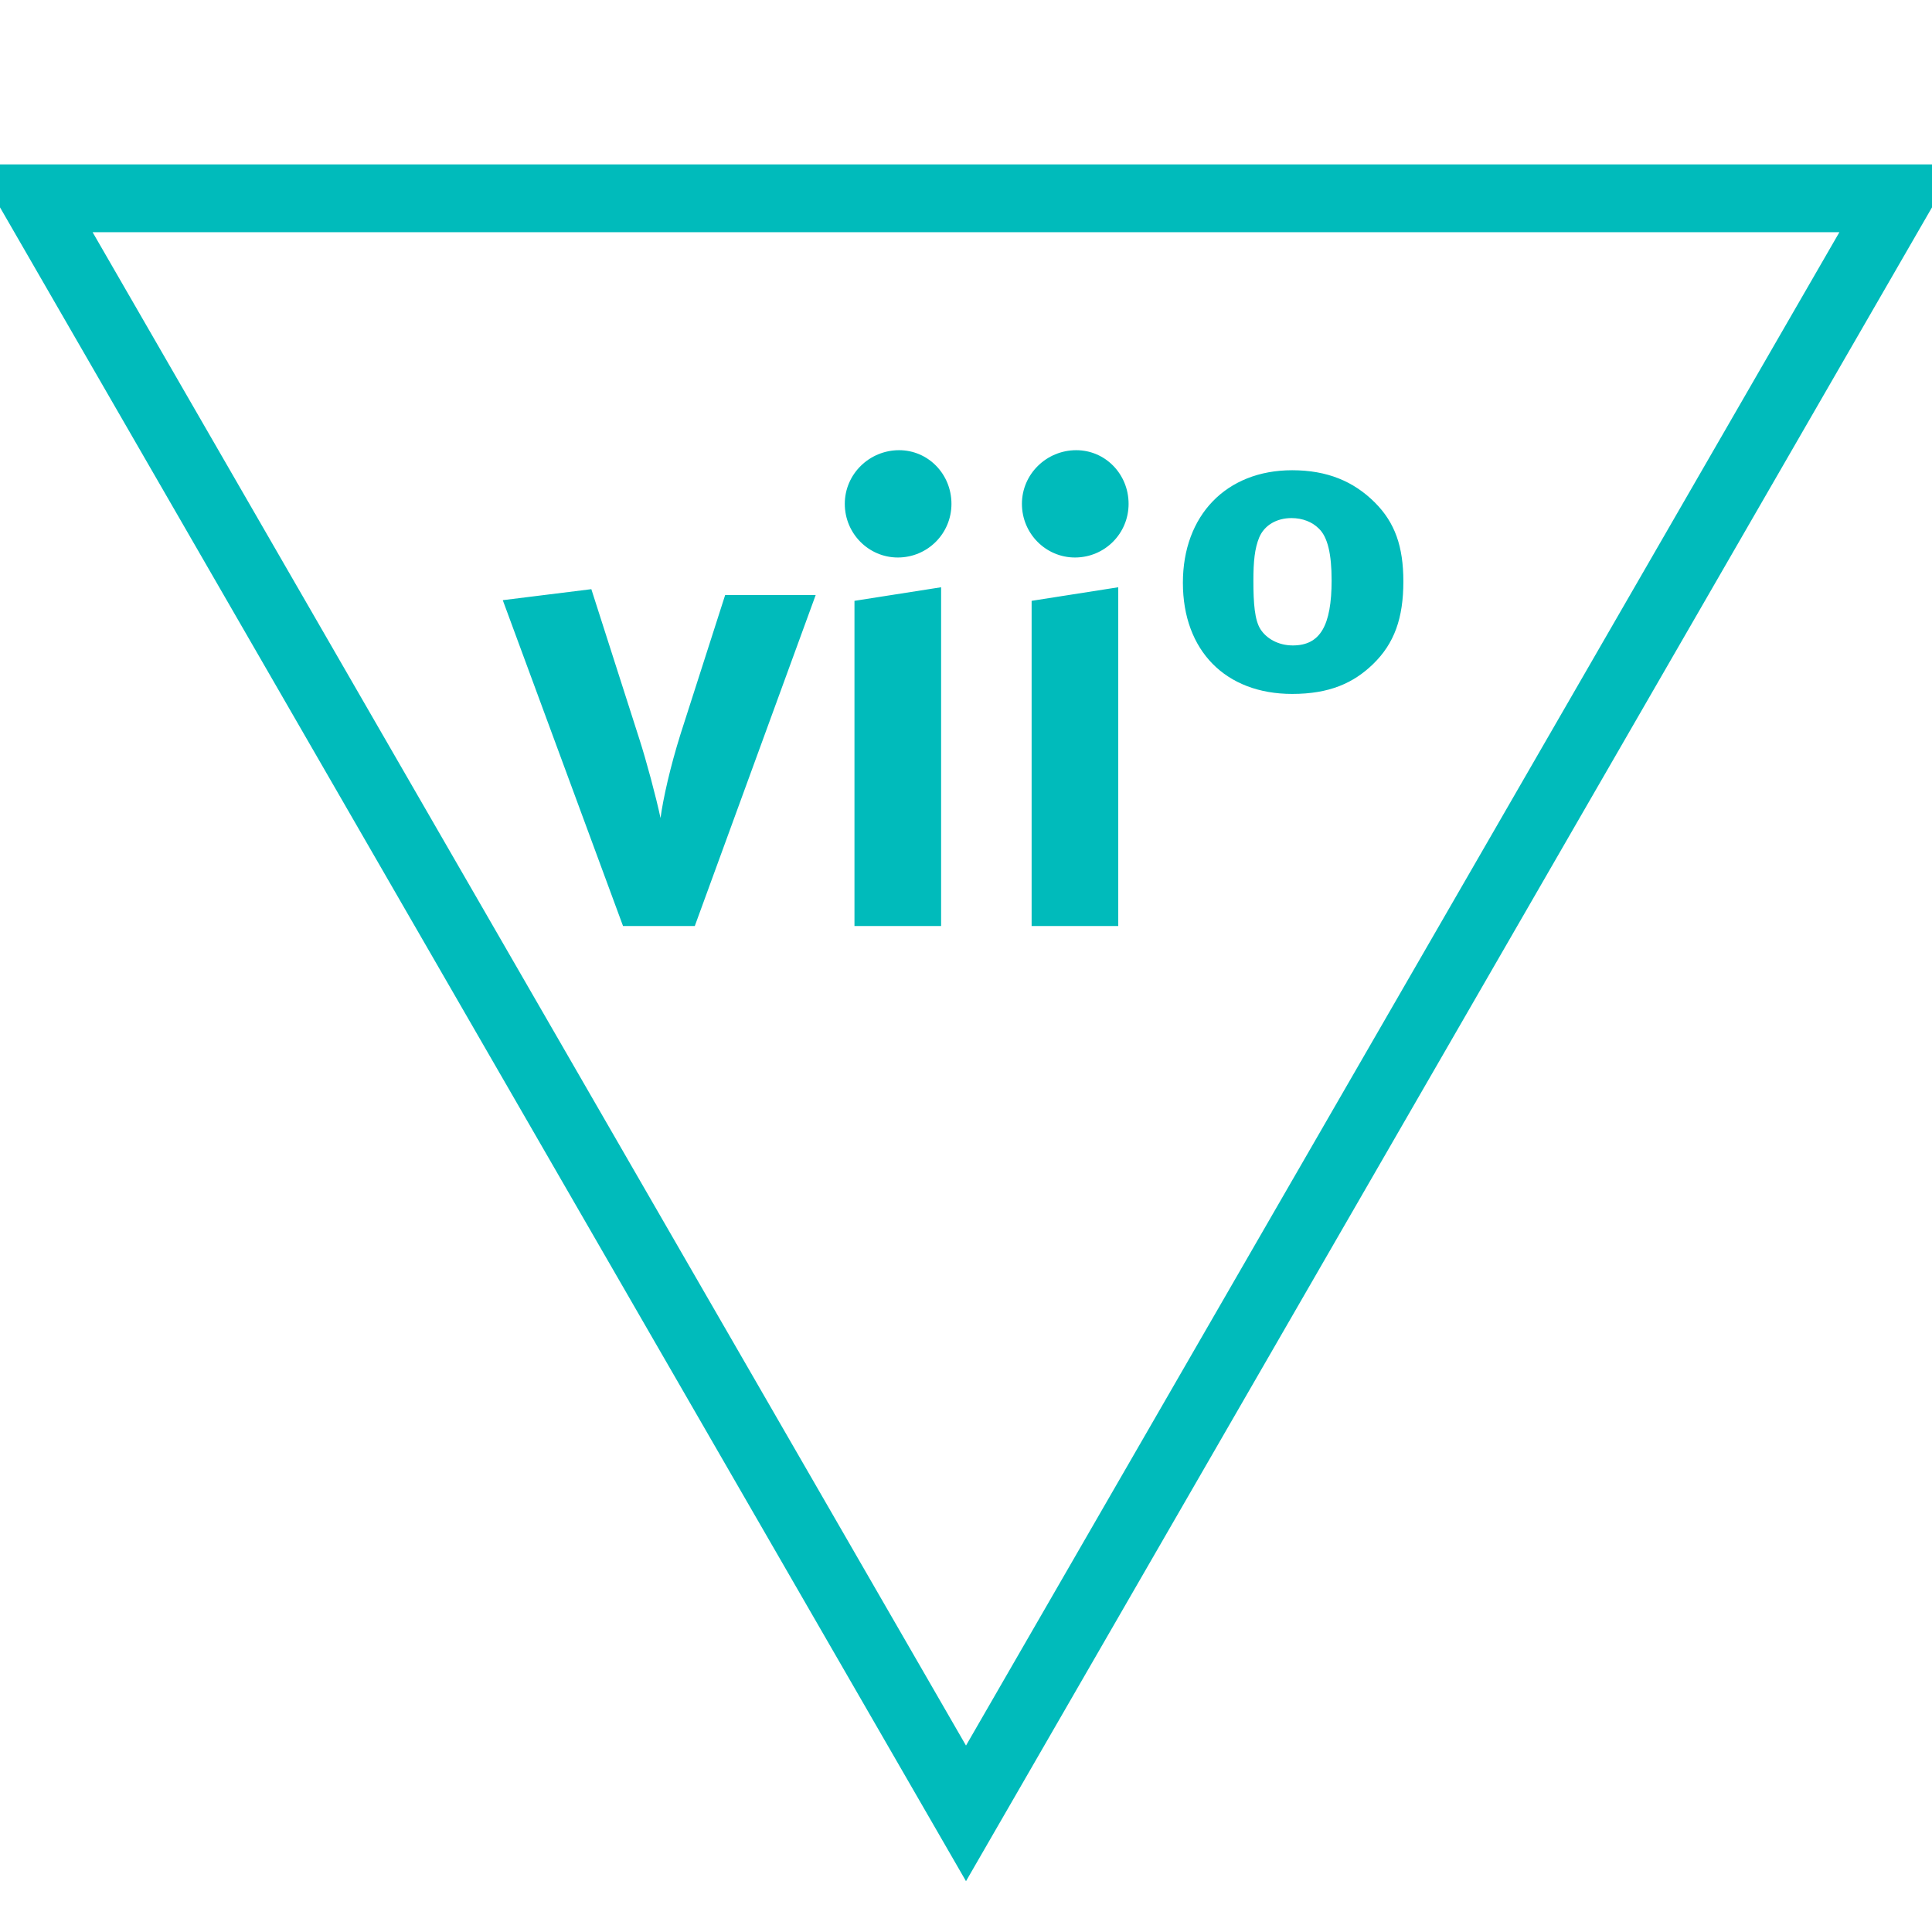
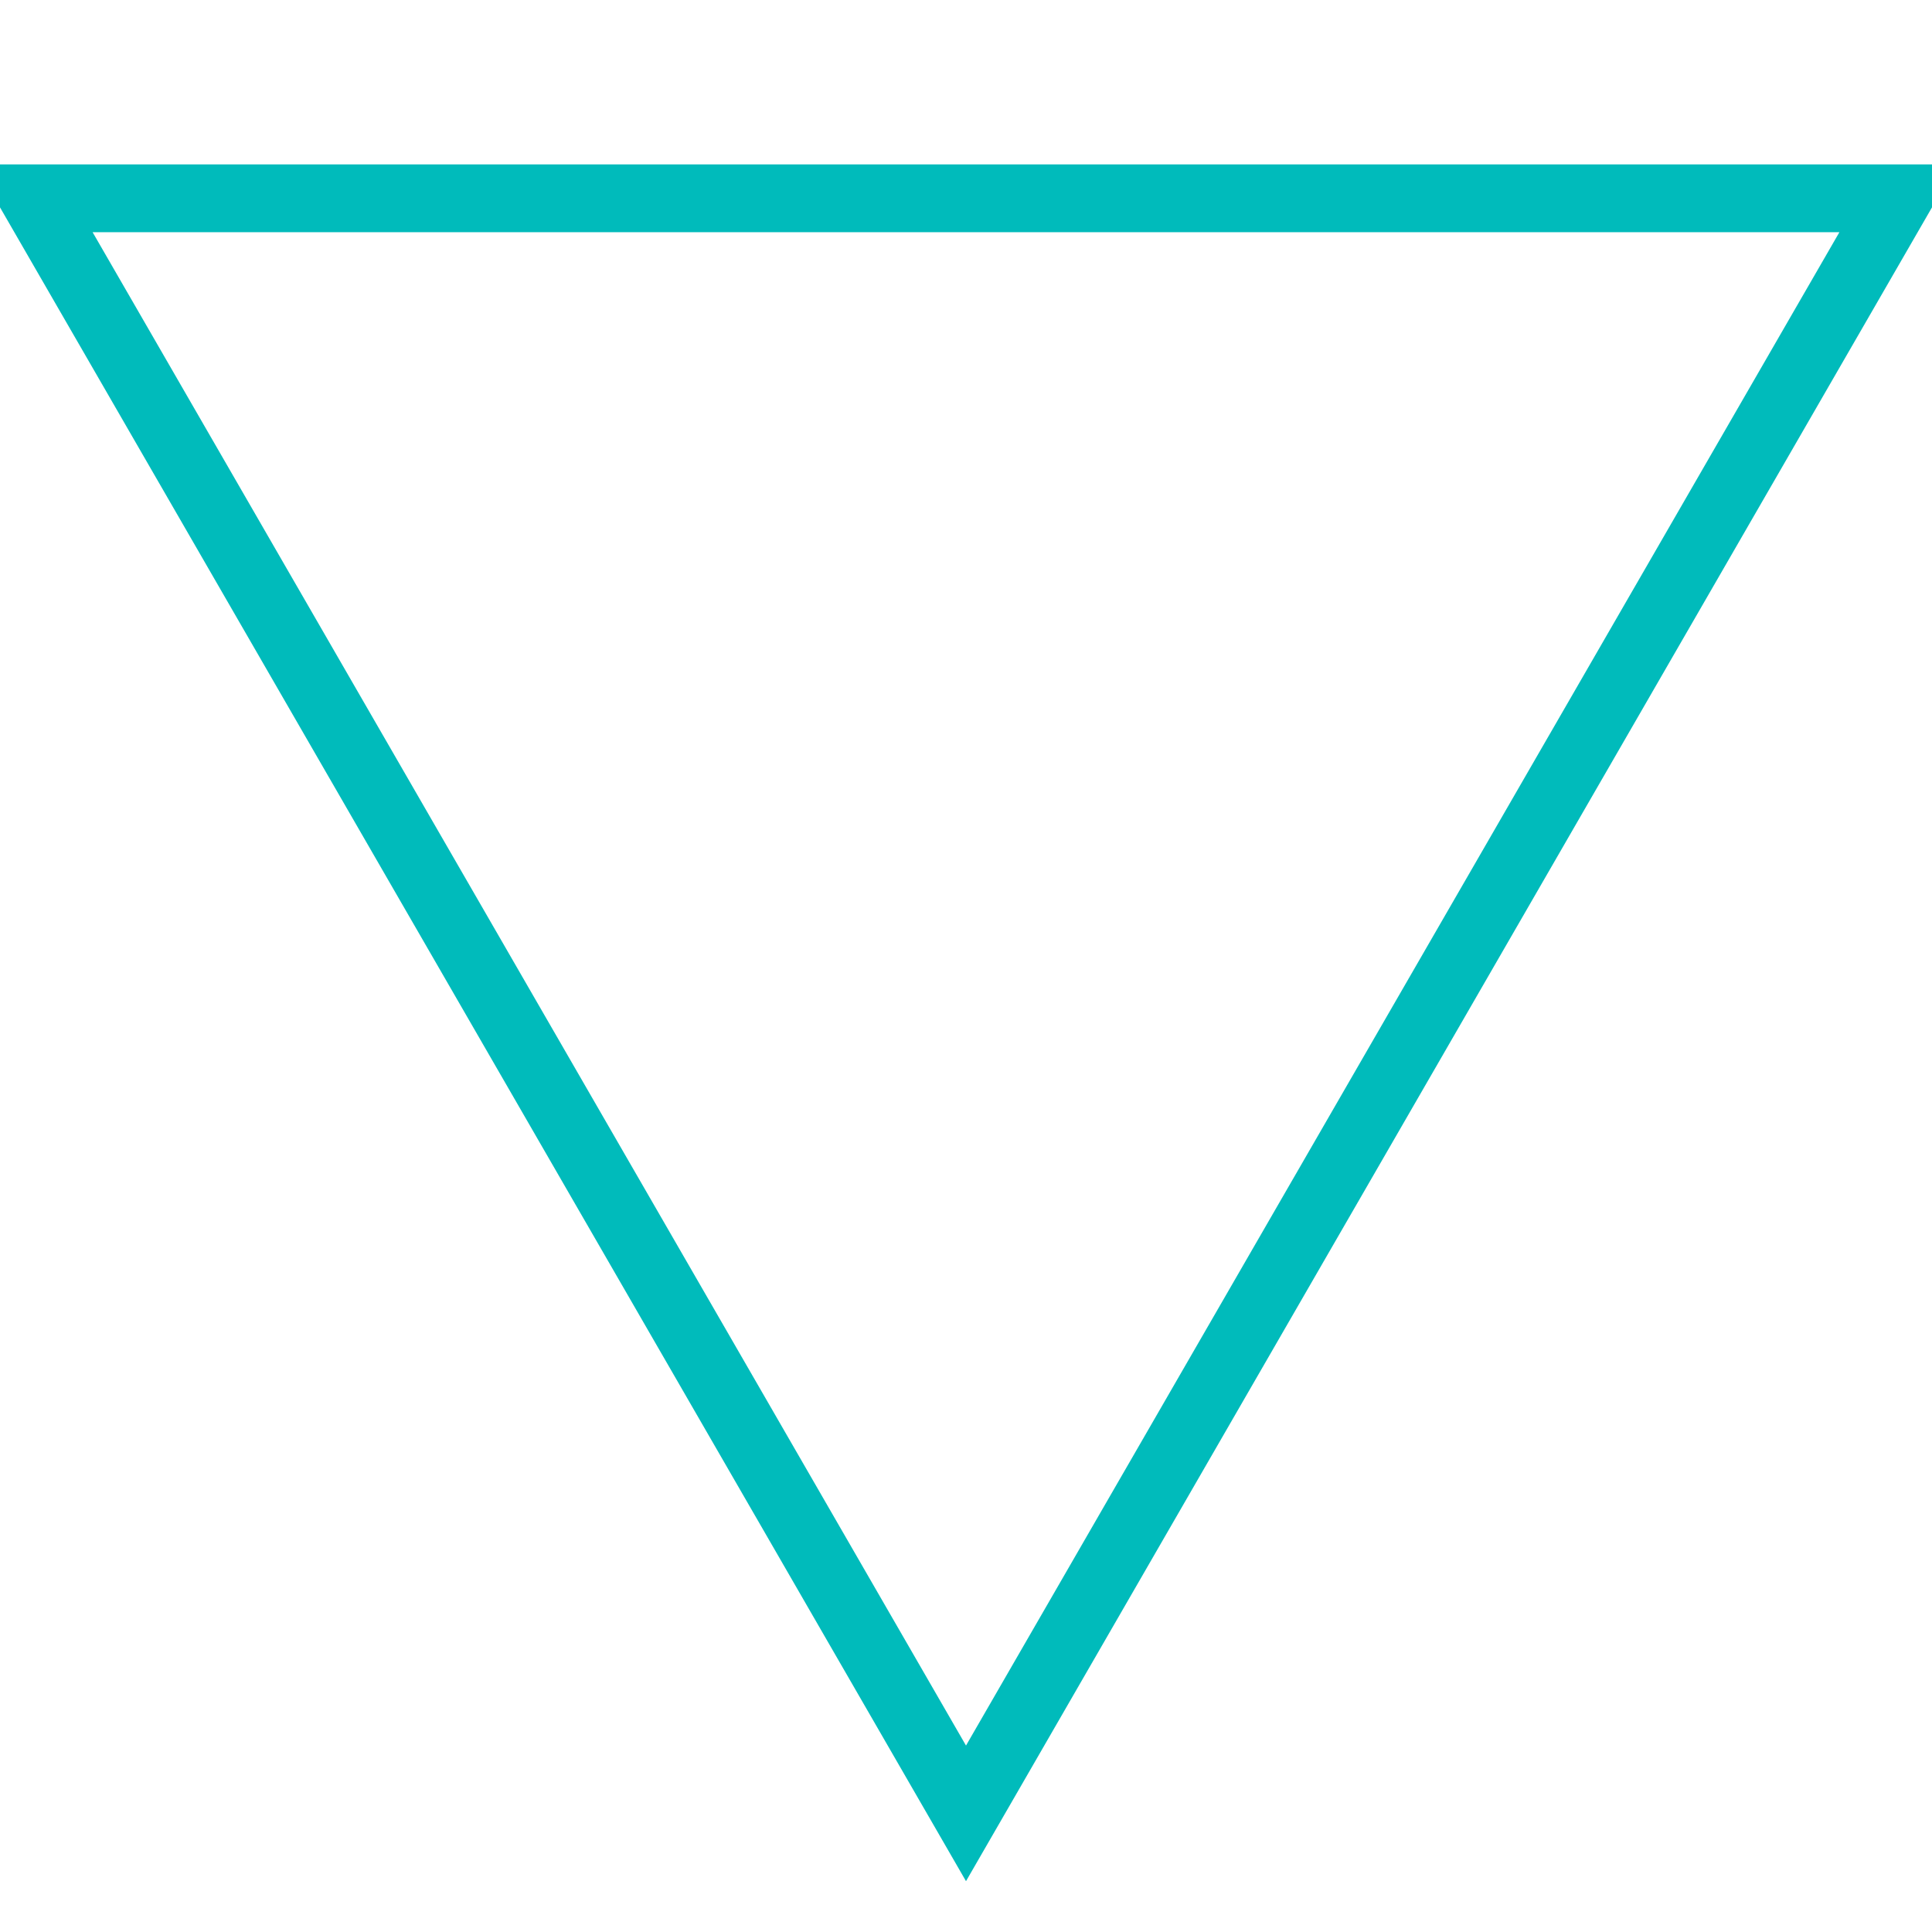
<svg xmlns="http://www.w3.org/2000/svg" id="todo1" class="todo2" version="1.1" x="0" y="0" width="70" height="70" viewBox="-7 -7 114 114">
  <path d="M 50,100 l-55,-95.3 l110,0 z" stroke="#0bb" stroke-width="4" fill="none" />
-   <path style="fill: #0bb" d="M41.131,28.109l-7.134,19.532l-4.234,0l-7.096-19.227l5.226-0.649l2.823,8.812c0.42,1.297,0.992,3.433,1.259,4.692c0.153-1.144,0.572-3.014,1.183-4.959l2.632-8.202l5.341,0zM48.531,47.641l-5.112,0l0-19.188l5.112-0.801l0,19.99z  M49.142,22.73c0,1.755-1.411,3.166-3.166,3.166c-1.717,0-3.128-1.411-3.128-3.166s1.45-3.166,3.204-3.166c1.717,0,3.09,1.411,3.09,3.166zM58.984,47.641l-5.112,0l0-19.188l5.112-0.801l0,19.99z  M59.594,22.73c0,1.755-1.411,3.166-3.166,3.166c-1.717,0-3.128-1.411-3.128-3.166s1.45-3.166,3.204-3.166c1.717,0,3.09,1.411,3.09,3.166zM75.807,27.308c0,2.174-0.534,3.662-1.793,4.883c-1.144,1.106-2.556,1.755-4.769,1.755c-3.929,0-6.447-2.556-6.447-6.561c0-3.967,2.556-6.638,6.447-6.638c2.06,0,3.624,0.649,4.883,1.907c1.183,1.183,1.679,2.594,1.679,4.654z  M71.573,27.232c0-1.526-0.229-2.556-0.763-3.052c-0.381-0.381-0.954-0.61-1.602-0.61c-0.877,0-1.602,0.42-1.907,1.144c-0.267,0.649-0.343,1.411-0.343,2.556c0,1.335,0.076,2.327,0.42,2.861s1.03,0.954,1.907,0.954c1.602,0,2.289-1.144,2.289-3.853z" />
  <g />
</svg>